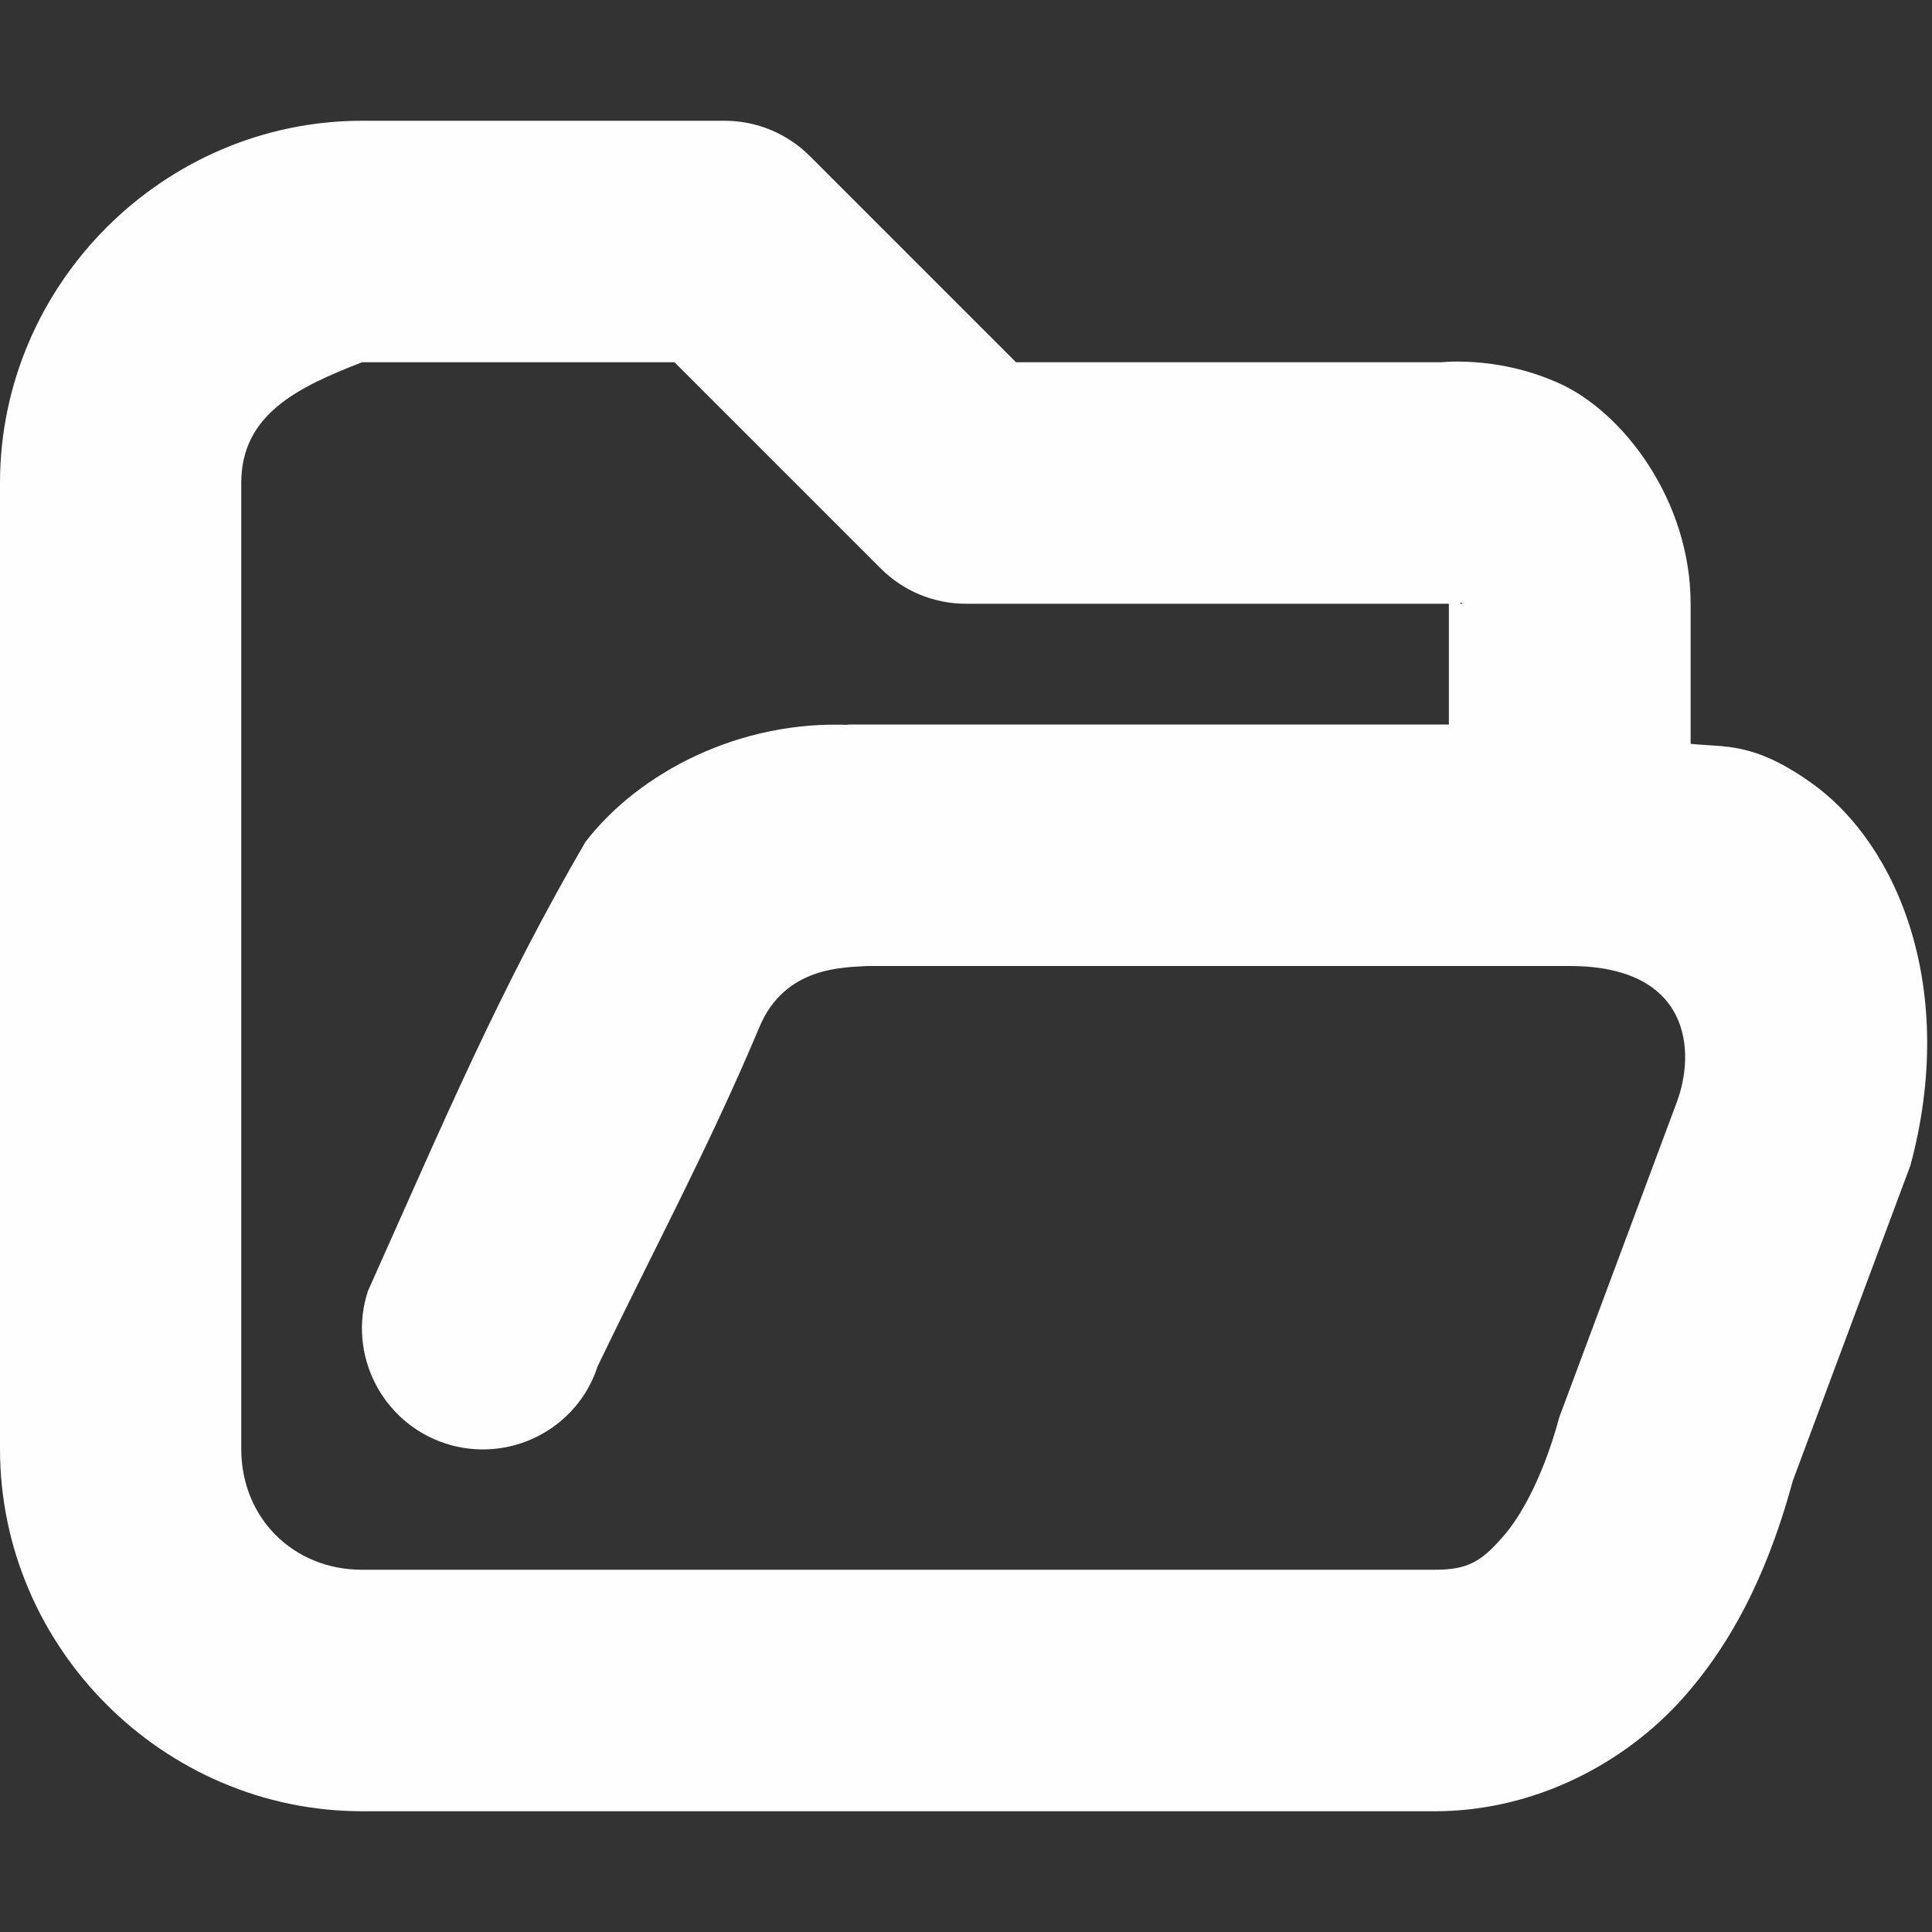
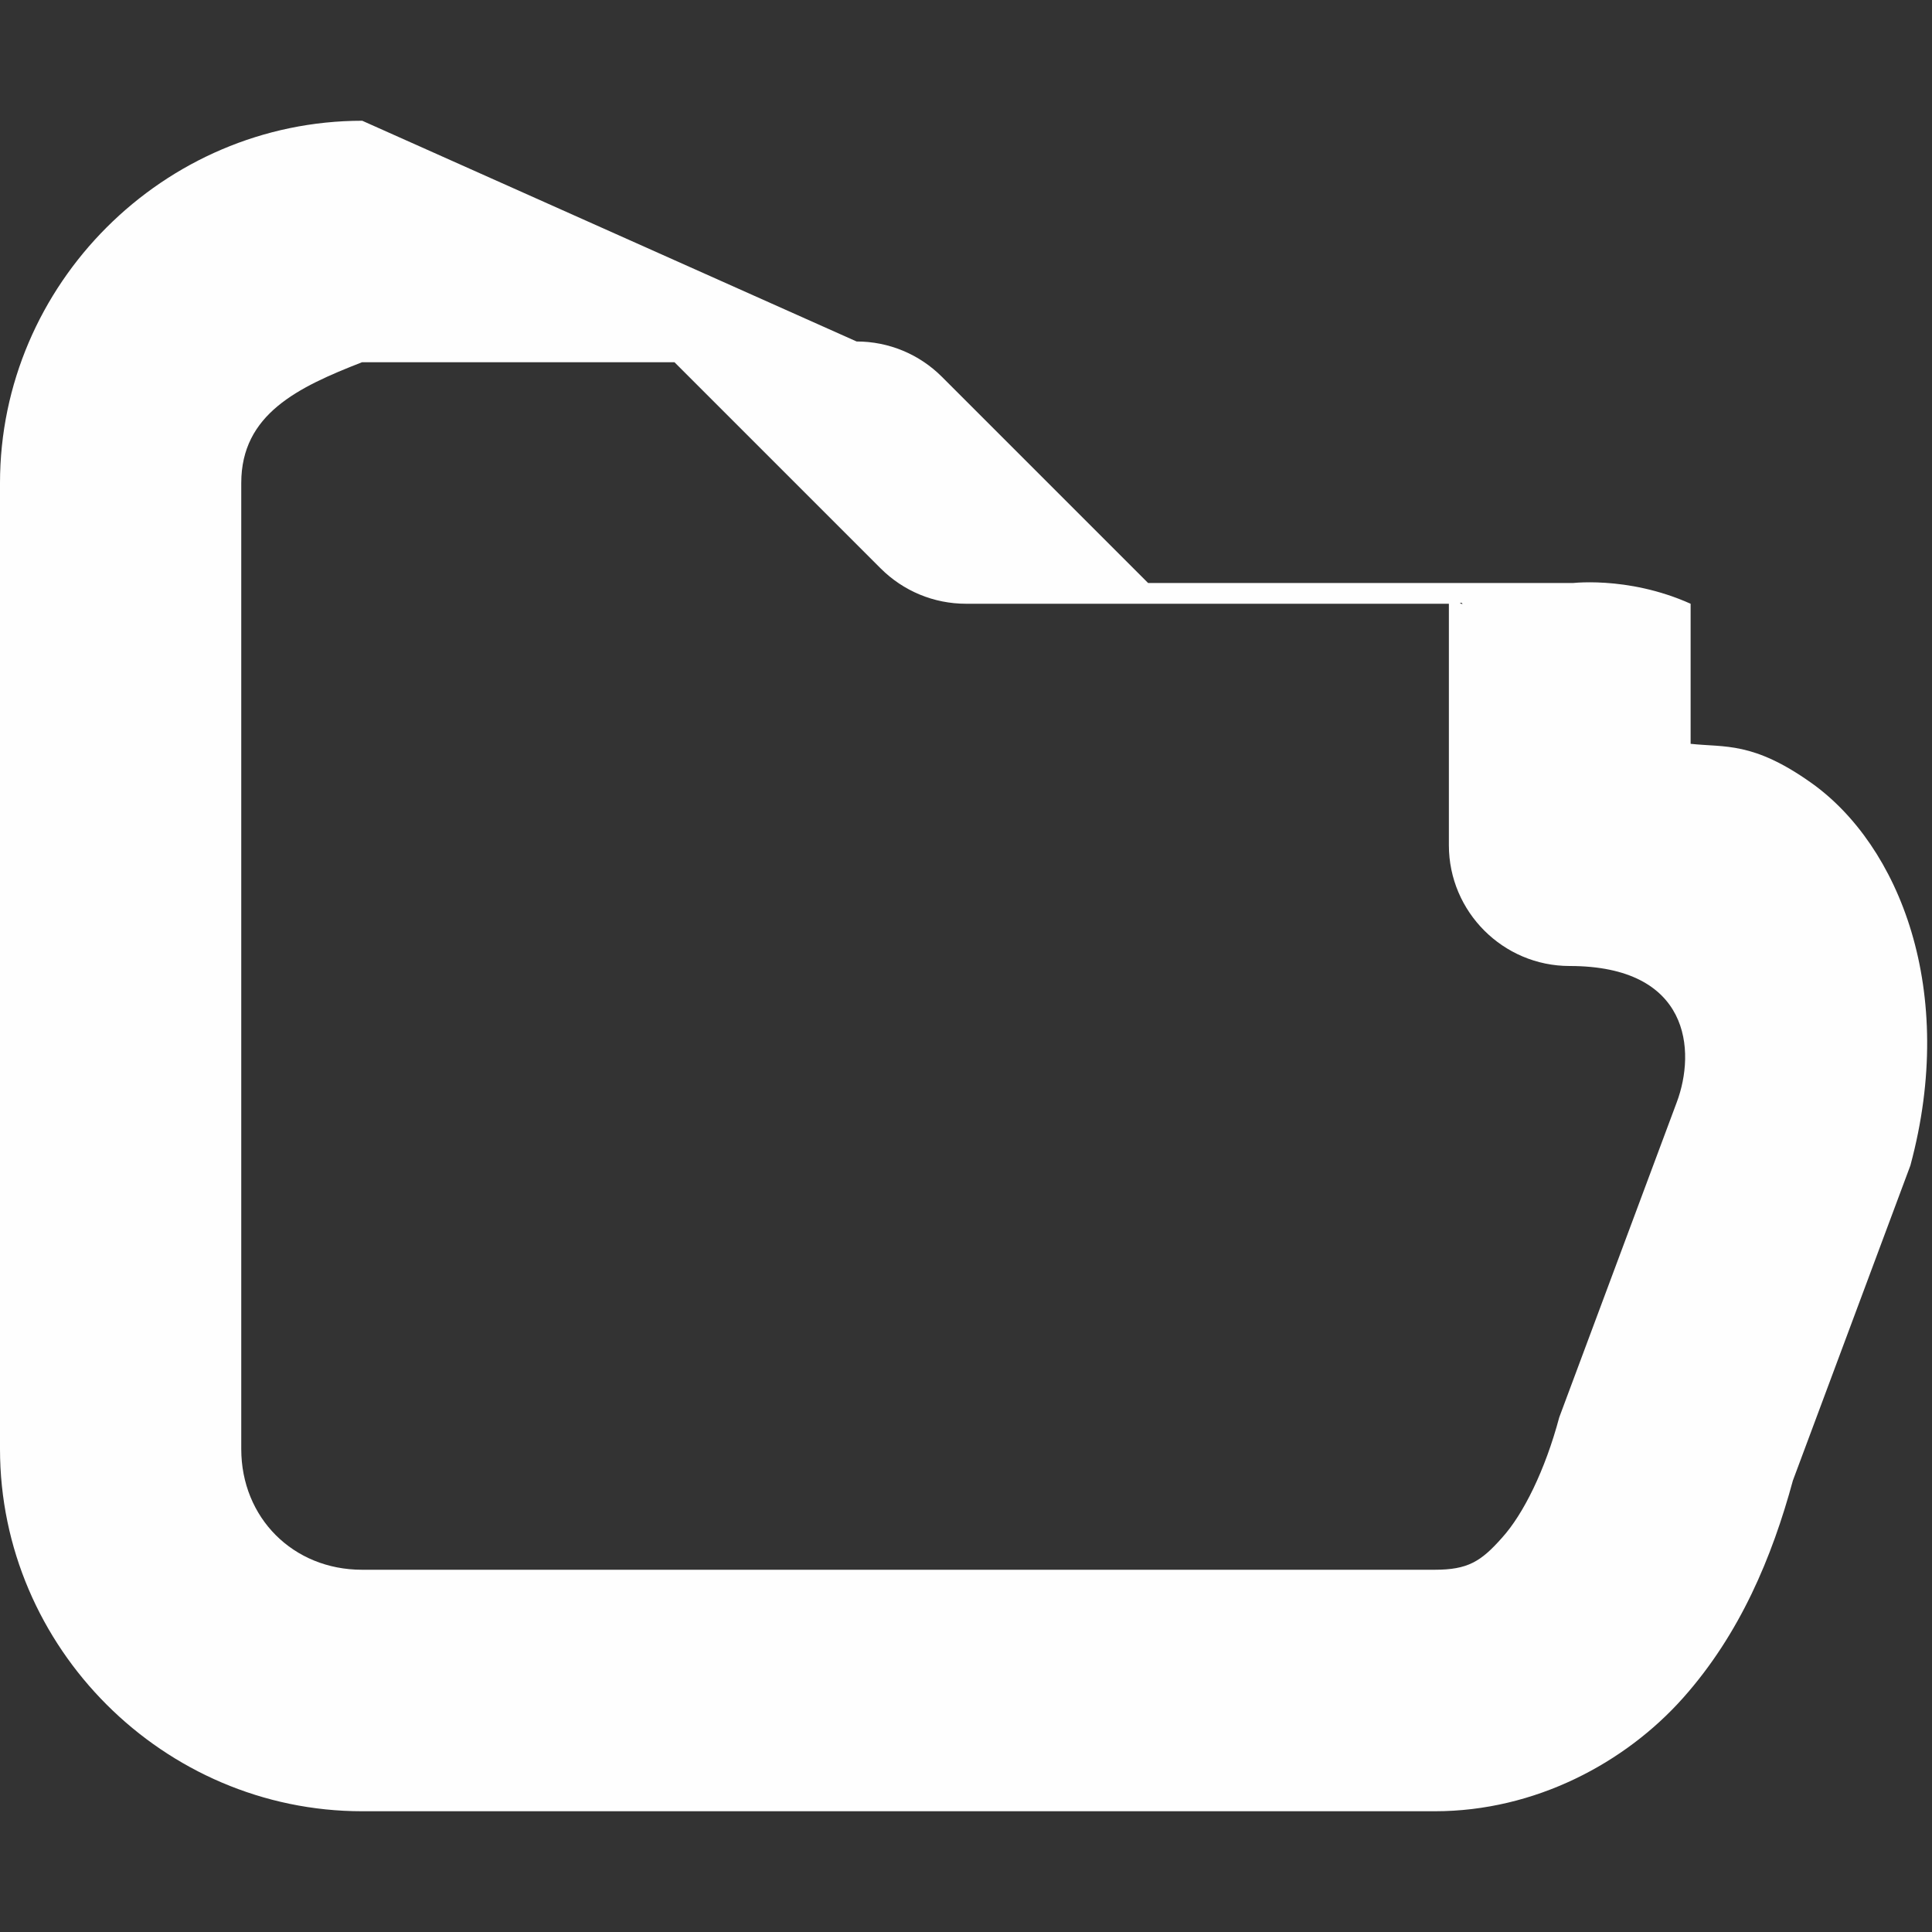
<svg xmlns="http://www.w3.org/2000/svg" height="16px" viewBox="0 0 16 16" width="16px">
  <rect x="0" y="0" width="16" height="16" fill="#333333" stroke="none" />
  <g fill="#fefefe">
-     <path d="m 3 1 c -1.645 0 -3 1.355 -3 3 v 8 c 0 1.645 1.355 3 3 3 h 8.883 c 0.832 0 1.578 -0.402 2.055 -0.938 c 0.473 -0.531 0.738 -1.168 0.91 -1.801 l 0.973 -2.609 c 0.391 -1.449 -0.094 -2.652 -0.82 -3.168 c -0.484 -0.344 -0.715 -0.293 -1 -0.324 v -1.16 c 0 -0.855 -0.559 -1.59 -1.094 -1.828 c -0.531 -0.238 -1.012 -0.168 -1.012 -0.168 l 0.105 -0.004 h -3.586 l -1.707 -1.707 c -0.188 -0.188 -0.441 -0.293 -0.707 -0.293 z m 0 2 h 2.586 l 1.707 1.707 c 0.188 0.188 0.441 0.293 0.707 0.293 h 4 c 0.035 0 0.07 -0.004 0.105 -0.008 c 0 0 0.02 0.02 -0.012 0.004 c -0.035 -0.012 -0.094 -0.25 -0.094 0.004 v 2 c 0 0.551 0.449 1 1 1 c 1 0 1.047 0.703 0.887 1.129 l -0.973 2.609 c -0.117 0.438 -0.297 0.801 -0.473 0.996 c -0.176 0.199 -0.285 0.266 -0.559 0.266 h -8.883 c -0.57 0 -1 -0.43 -1 -1 v -8 c 0 -0.57 0.469 -0.793 1 -1 z m 0 0" />
-     <path d="m 7 6 l 0.043 0.004 c -0.914 -0.043 -1.75 0.391 -2.195 0.969 c -0.711 1.223 -1.156 2.277 -1.801 3.719 c -0.172 0.523 0.117 1.09 0.641 1.262 c 0.527 0.172 1.094 -0.117 1.262 -0.641 c 0.488 -1.012 0.922 -1.816 1.34 -2.809 c 0.211 -0.504 0.703 -0.492 0.898 -0.504 h 5.812 c 0.551 0 1 -0.449 1 -1 s -0.449 -1 -1 -1 z m 0 0" />
+     <path d="m 3 1 c -1.645 0 -3 1.355 -3 3 v 8 c 0 1.645 1.355 3 3 3 h 8.883 c 0.832 0 1.578 -0.402 2.055 -0.938 c 0.473 -0.531 0.738 -1.168 0.91 -1.801 l 0.973 -2.609 c 0.391 -1.449 -0.094 -2.652 -0.82 -3.168 c -0.484 -0.344 -0.715 -0.293 -1 -0.324 v -1.16 c -0.531 -0.238 -1.012 -0.168 -1.012 -0.168 l 0.105 -0.004 h -3.586 l -1.707 -1.707 c -0.188 -0.188 -0.441 -0.293 -0.707 -0.293 z m 0 2 h 2.586 l 1.707 1.707 c 0.188 0.188 0.441 0.293 0.707 0.293 h 4 c 0.035 0 0.07 -0.004 0.105 -0.008 c 0 0 0.02 0.02 -0.012 0.004 c -0.035 -0.012 -0.094 -0.25 -0.094 0.004 v 2 c 0 0.551 0.449 1 1 1 c 1 0 1.047 0.703 0.887 1.129 l -0.973 2.609 c -0.117 0.438 -0.297 0.801 -0.473 0.996 c -0.176 0.199 -0.285 0.266 -0.559 0.266 h -8.883 c -0.57 0 -1 -0.43 -1 -1 v -8 c 0 -0.57 0.469 -0.793 1 -1 z m 0 0" />
  </g>
</svg>